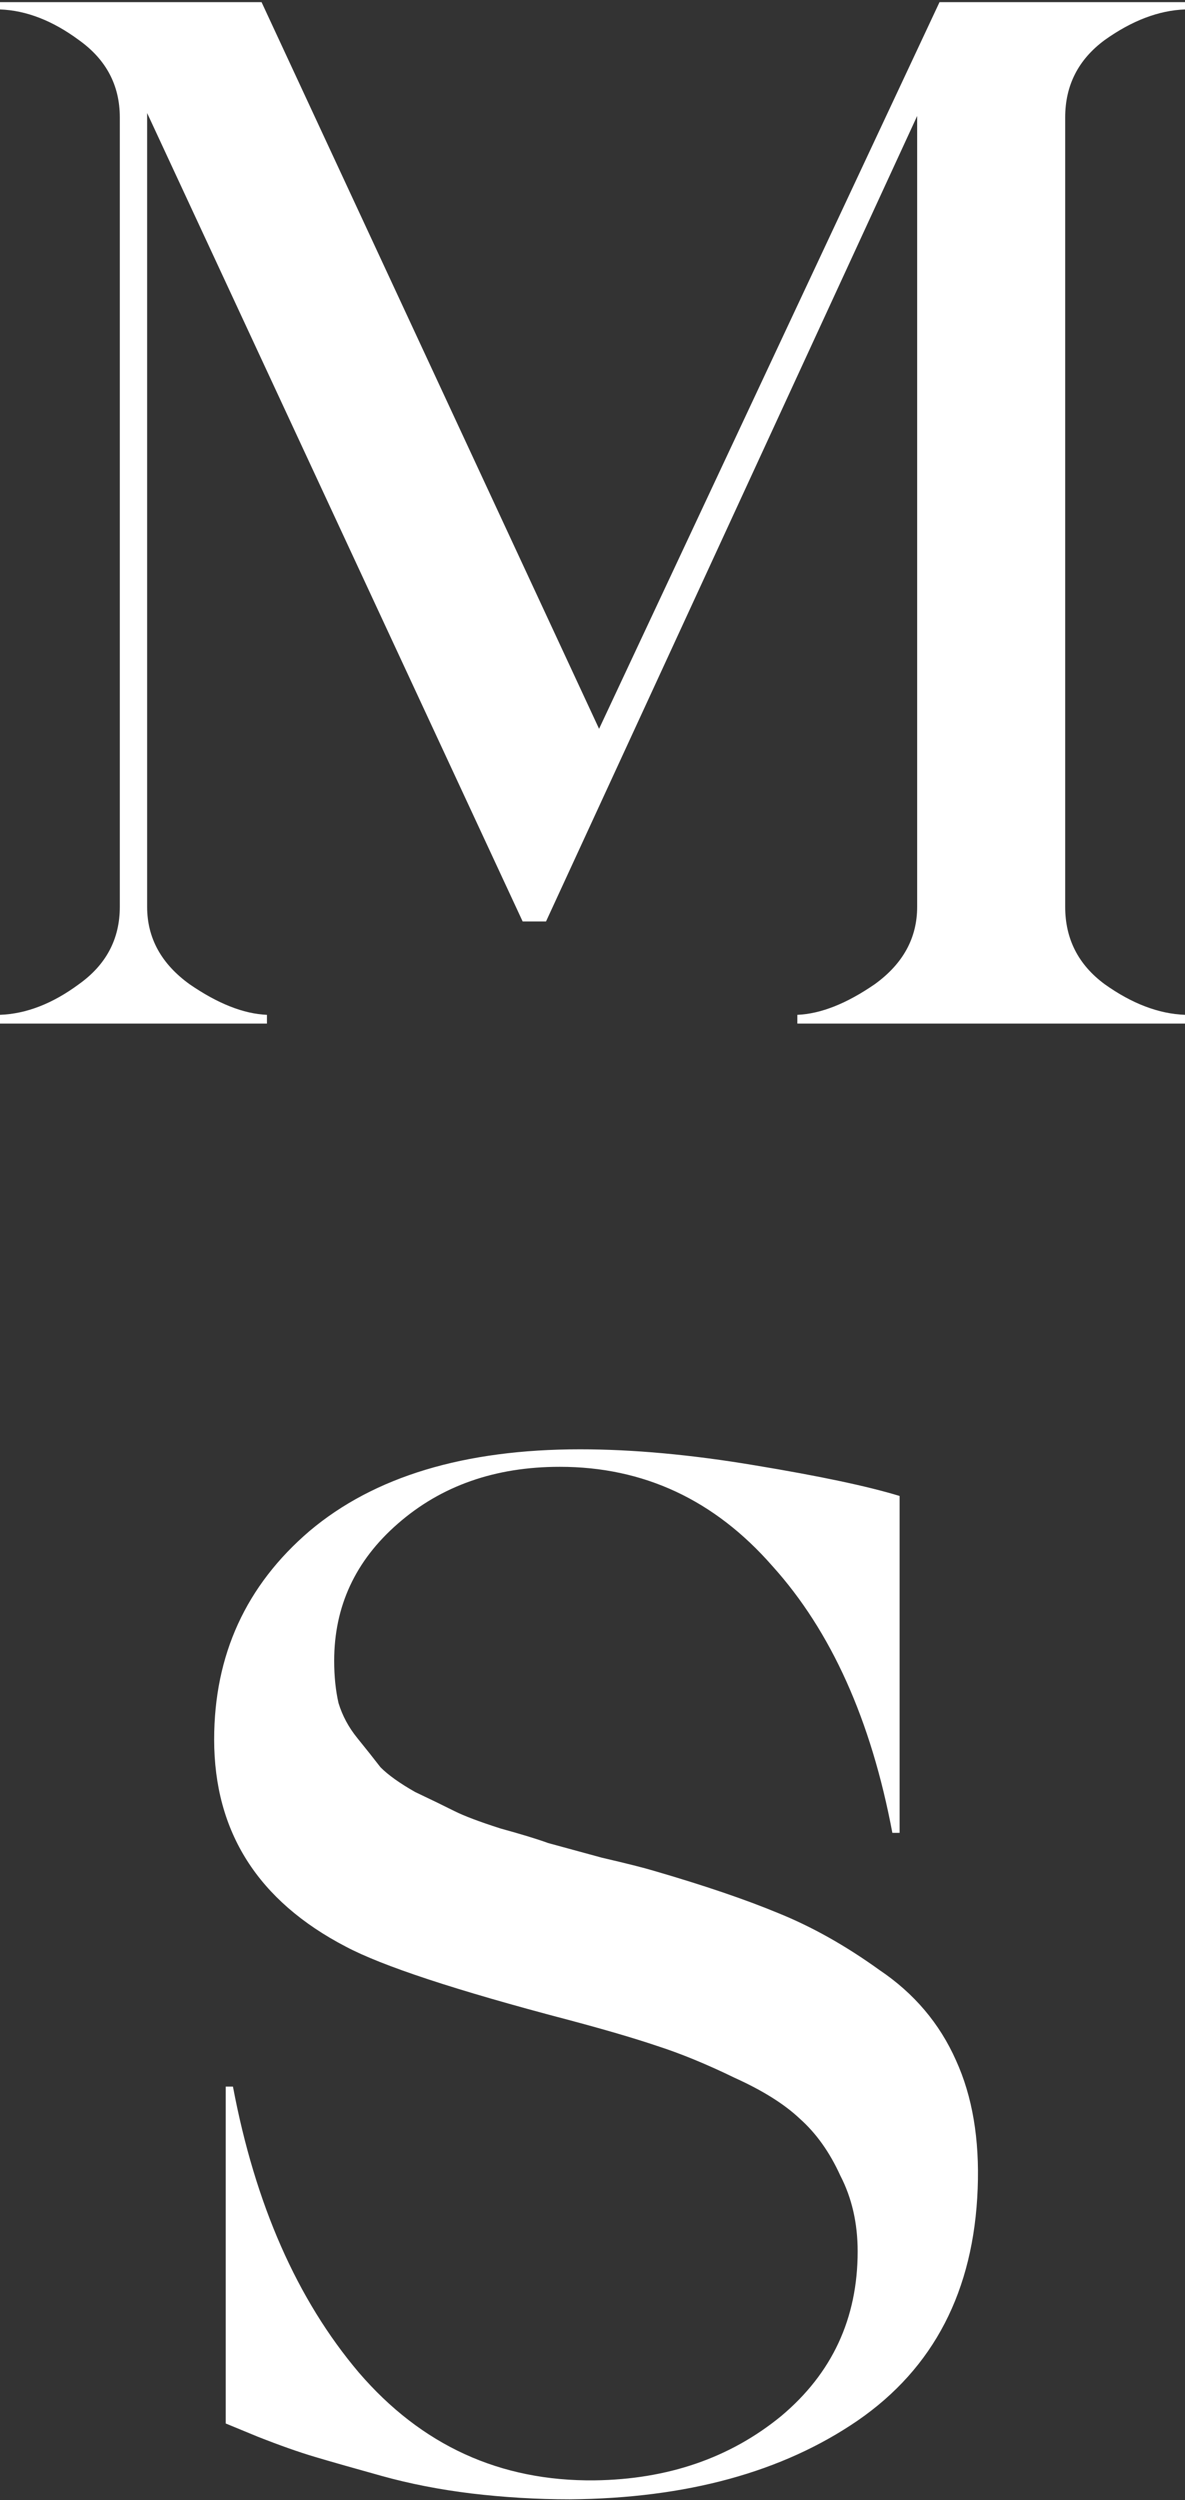
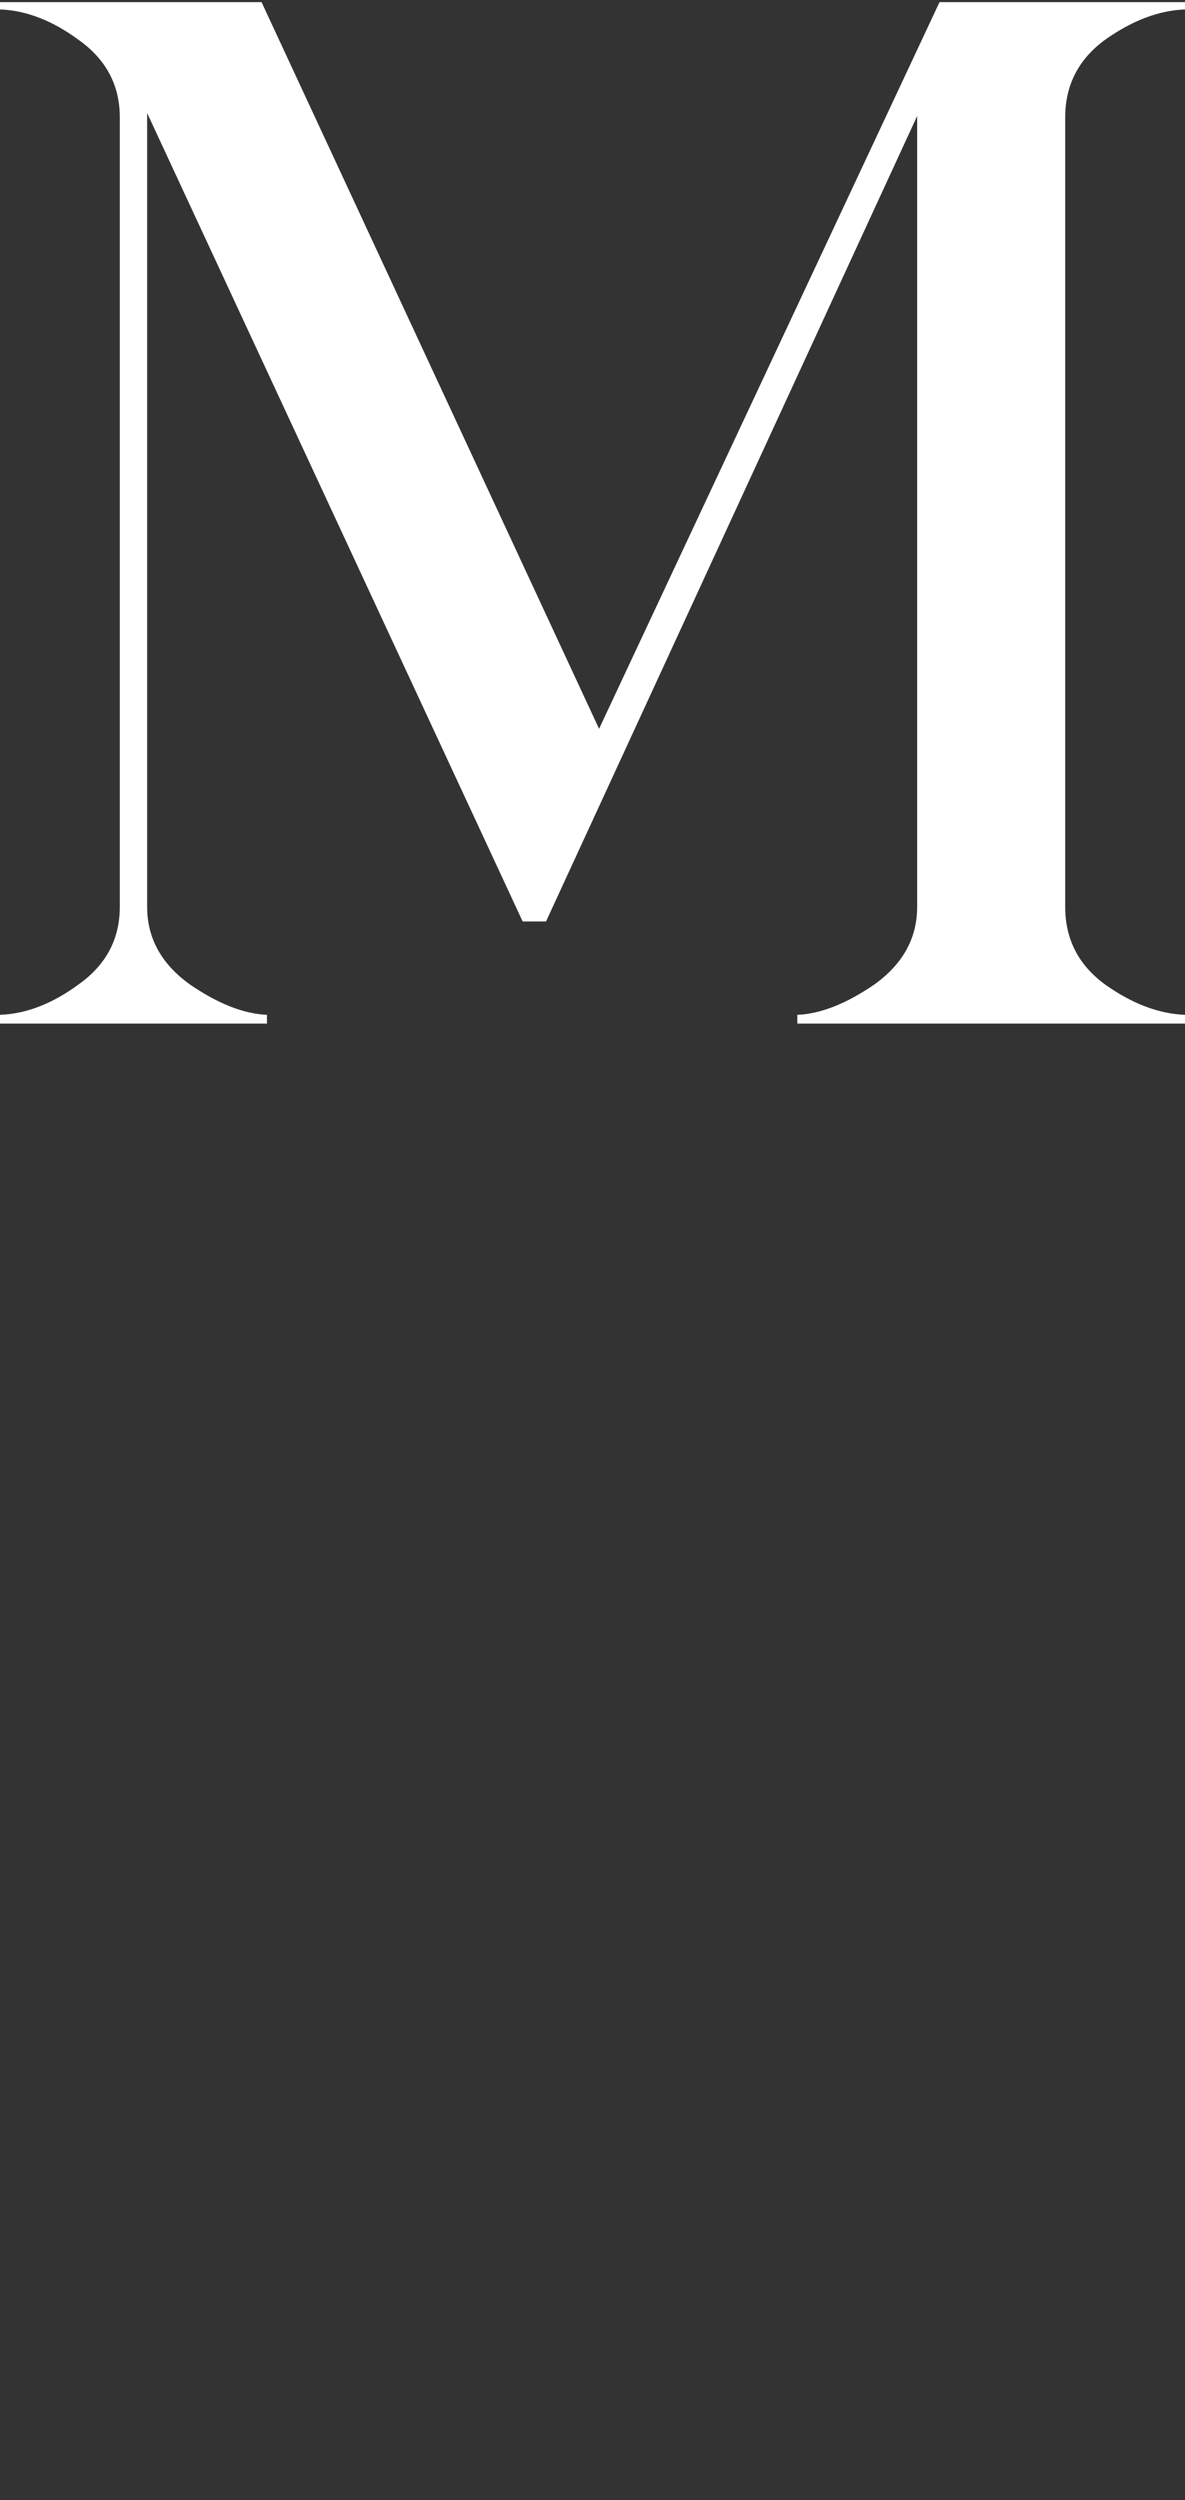
<svg xmlns="http://www.w3.org/2000/svg" fill="none" viewBox="0 0 166 350" height="350" width="166">
  <rect x="0" y="0" width="166" height="350" fill="#333333" stroke="none" />
-   <path fill="white" d="M79.832 349.9C75.241 349.9 70.649 349.628 66.058 349.083C61.601 348.539 57.415 347.722 53.498 346.633C49.582 345.544 46.476 344.66 44.18 343.979C41.884 343.299 39.183 342.346 36.077 341.121L31.621 339.283V292.121H32.633C35.739 308.59 41.614 321.929 50.257 332.138C59.035 342.346 70.041 347.382 83.276 347.246C93.54 347.11 102.25 344.115 109.408 338.263C116.565 332.274 120.144 324.583 120.144 315.192C120.144 311.244 119.334 307.706 117.713 304.575C116.228 301.308 114.337 298.654 112.041 296.613C109.88 294.571 106.842 292.665 102.925 290.896C99.009 288.99 95.363 287.493 91.987 286.404C88.746 285.315 84.559 284.09 79.427 282.729C63.897 278.646 53.566 275.243 48.434 272.521C36.145 266.124 30 256.46 30 243.529C30 231.688 34.457 221.956 43.37 214.333C52.418 206.711 65.045 202.9 81.25 202.9C88.678 202.9 96.848 203.649 105.761 205.146C114.81 206.643 121.562 208.072 126.019 209.433V256.596H125.006C122.035 240.807 116.43 228.353 108.192 219.233C100.089 209.978 90.163 205.35 78.414 205.35C69.366 205.35 61.804 208.004 55.727 213.313C49.784 218.485 46.813 224.882 46.813 232.504C46.813 234.682 47.016 236.656 47.421 238.425C47.961 240.194 48.839 241.828 50.054 243.325C51.27 244.822 52.35 246.183 53.296 247.408C54.376 248.497 55.997 249.654 58.157 250.879C60.453 251.968 62.276 252.853 63.627 253.533C64.977 254.214 67.138 255.031 70.109 255.983C73.08 256.8 75.308 257.481 76.794 258.025C78.279 258.433 80.778 259.114 84.289 260.067C87.8 260.883 90.231 261.496 91.582 261.904C98.604 263.946 104.411 265.919 109.003 267.825C113.729 269.731 118.456 272.385 123.183 275.788C128.044 279.054 131.623 283.274 133.919 288.446C136.215 293.482 137.227 299.471 136.957 306.413C136.417 320.704 130.813 331.525 120.144 338.875C109.61 346.089 96.173 349.764 79.832 349.9Z" />
  <path fill="white" d="M149.216 16.439V126.957C149.216 131.451 151.058 135.061 154.742 137.784C158.563 140.508 162.316 141.938 166 142.074V143.3H111.696V142.074C114.971 141.938 118.587 140.508 122.544 137.784C126.502 134.924 128.48 131.315 128.48 126.957V16.234L76.49 129H73.215L20.611 15.826V126.957C20.611 131.315 22.59 134.924 26.547 137.784C30.504 140.508 34.12 141.938 37.395 142.074V143.3H0V142.074C3.684 141.938 7.369 140.508 11.053 137.784C14.874 135.061 16.784 131.451 16.784 126.957V16.439C16.784 11.944 14.874 8.335 11.053 5.611C7.369 2.888 3.684 1.458 0 1.321V0.3H36.639L83.921 102.034L131.613 0.3H166V1.321C162.316 1.458 158.563 2.888 154.742 5.611C151.058 8.335 149.216 11.944 149.216 16.439Z" />
</svg>